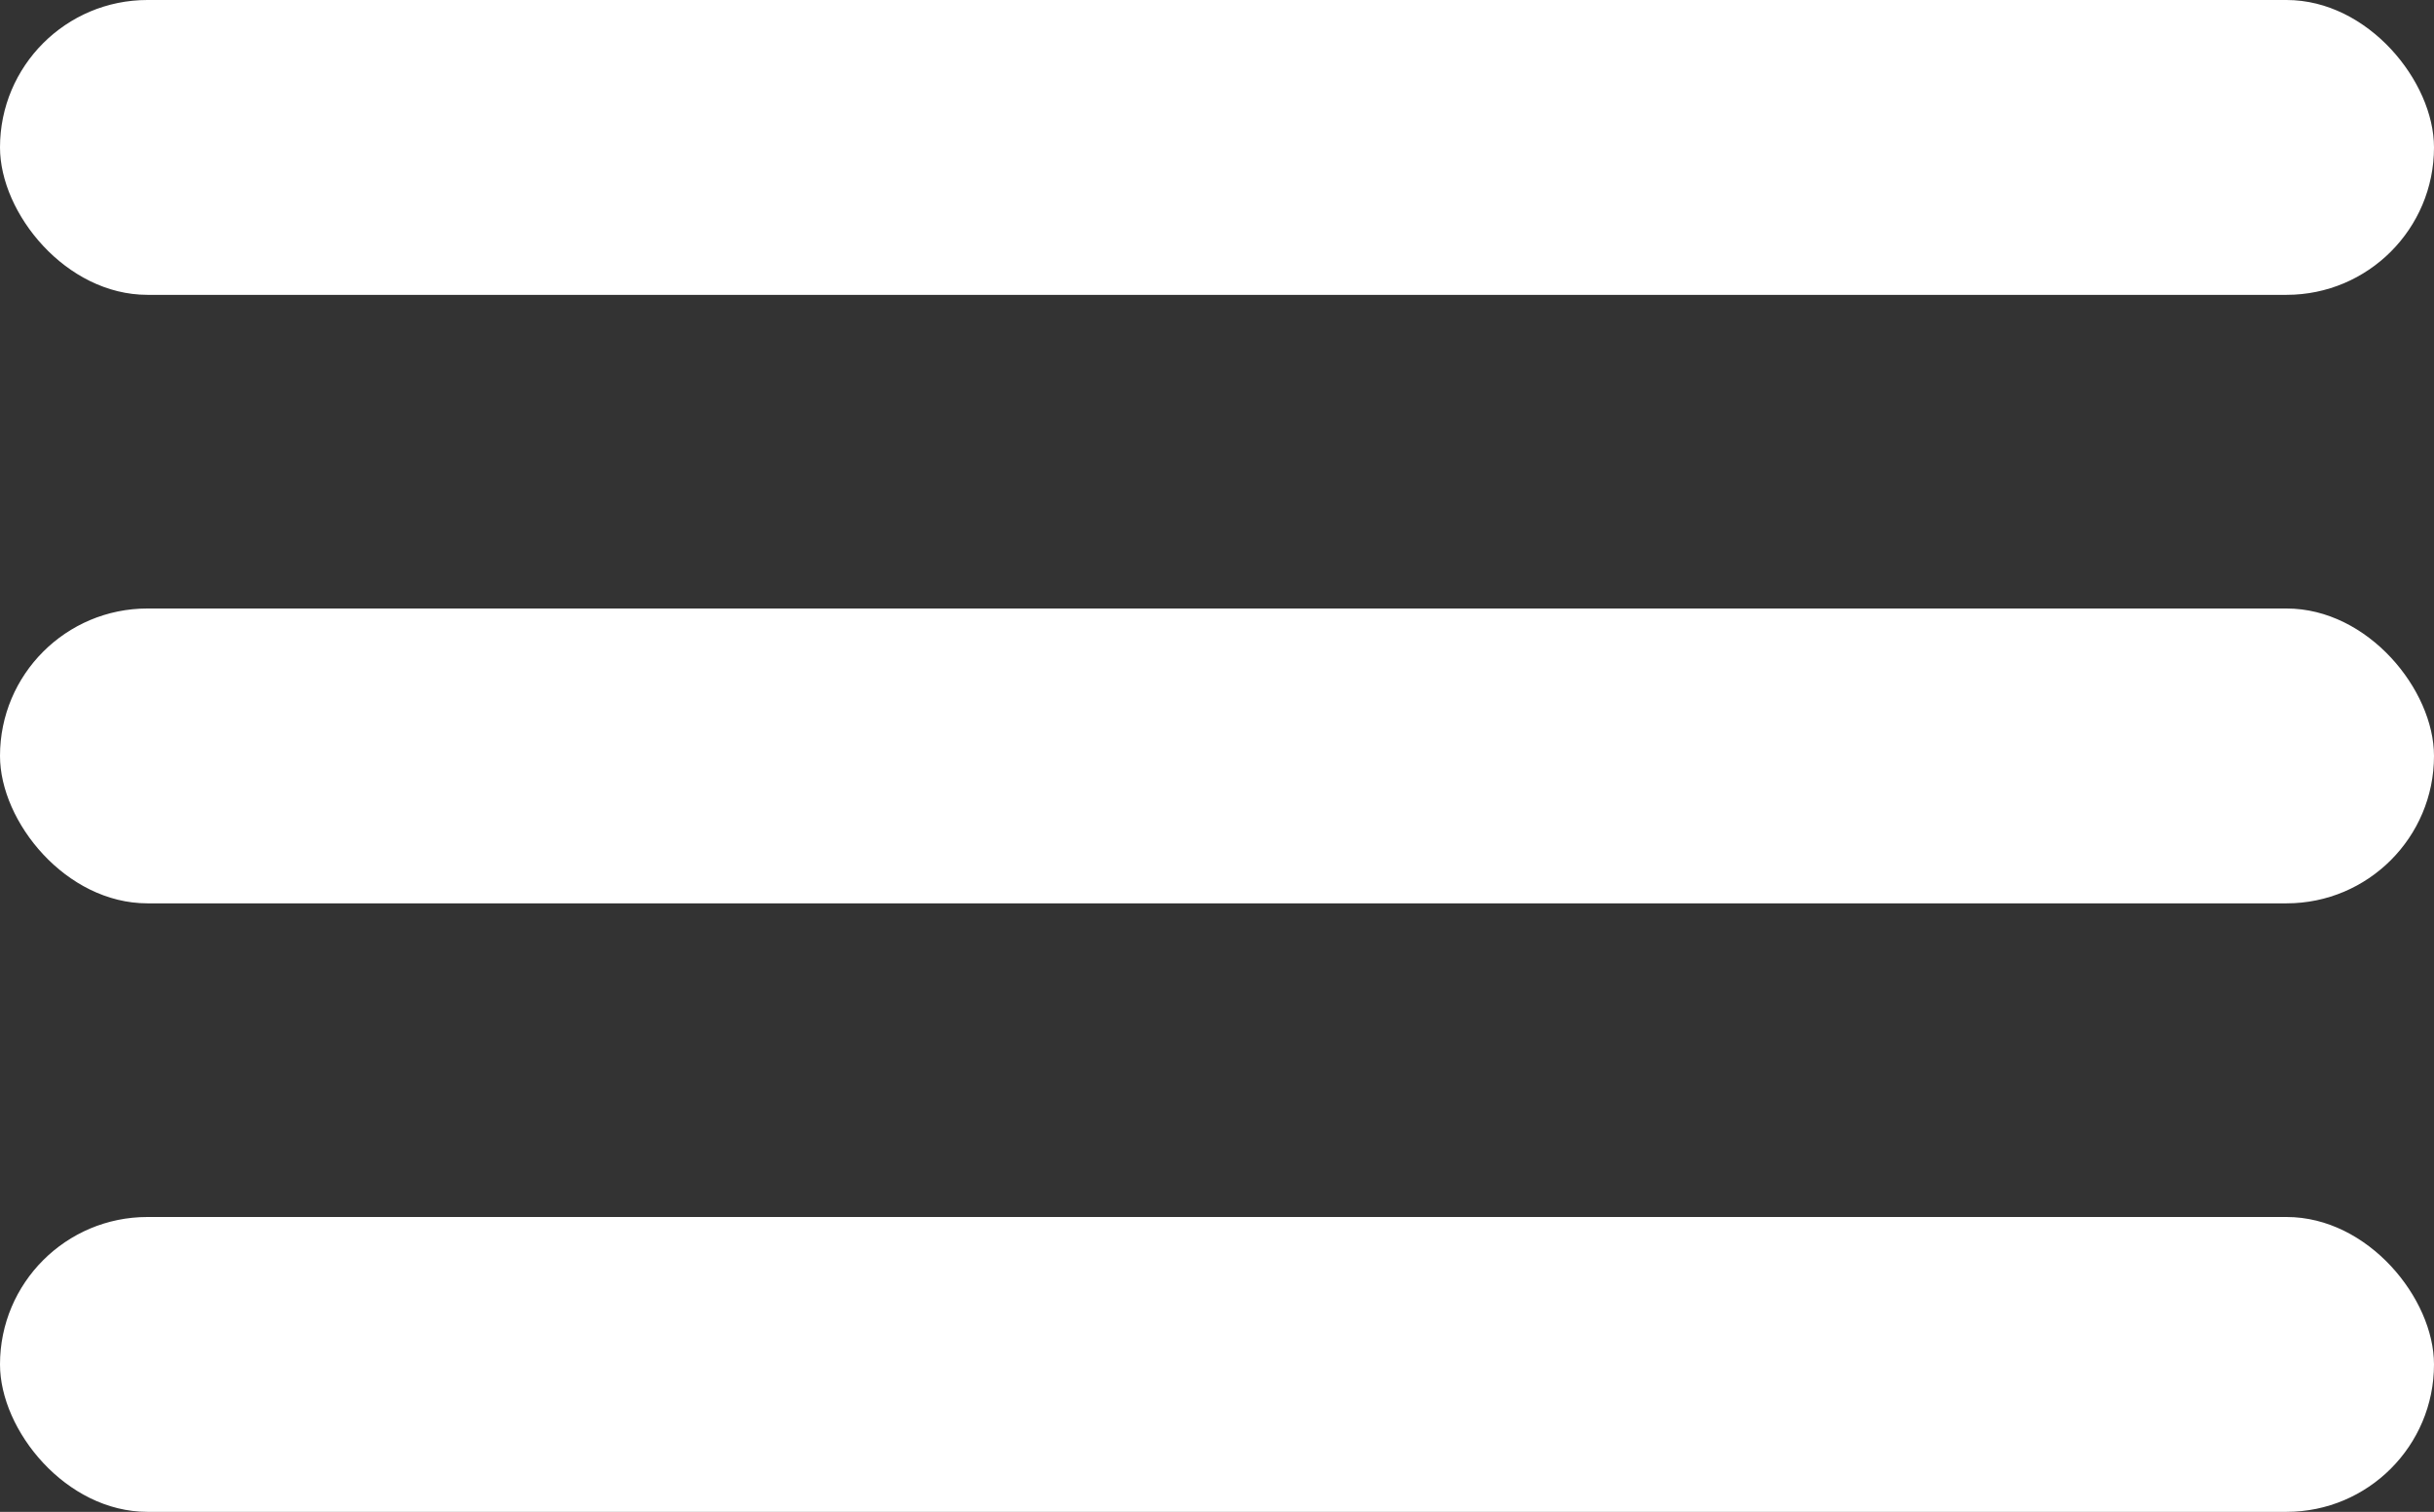
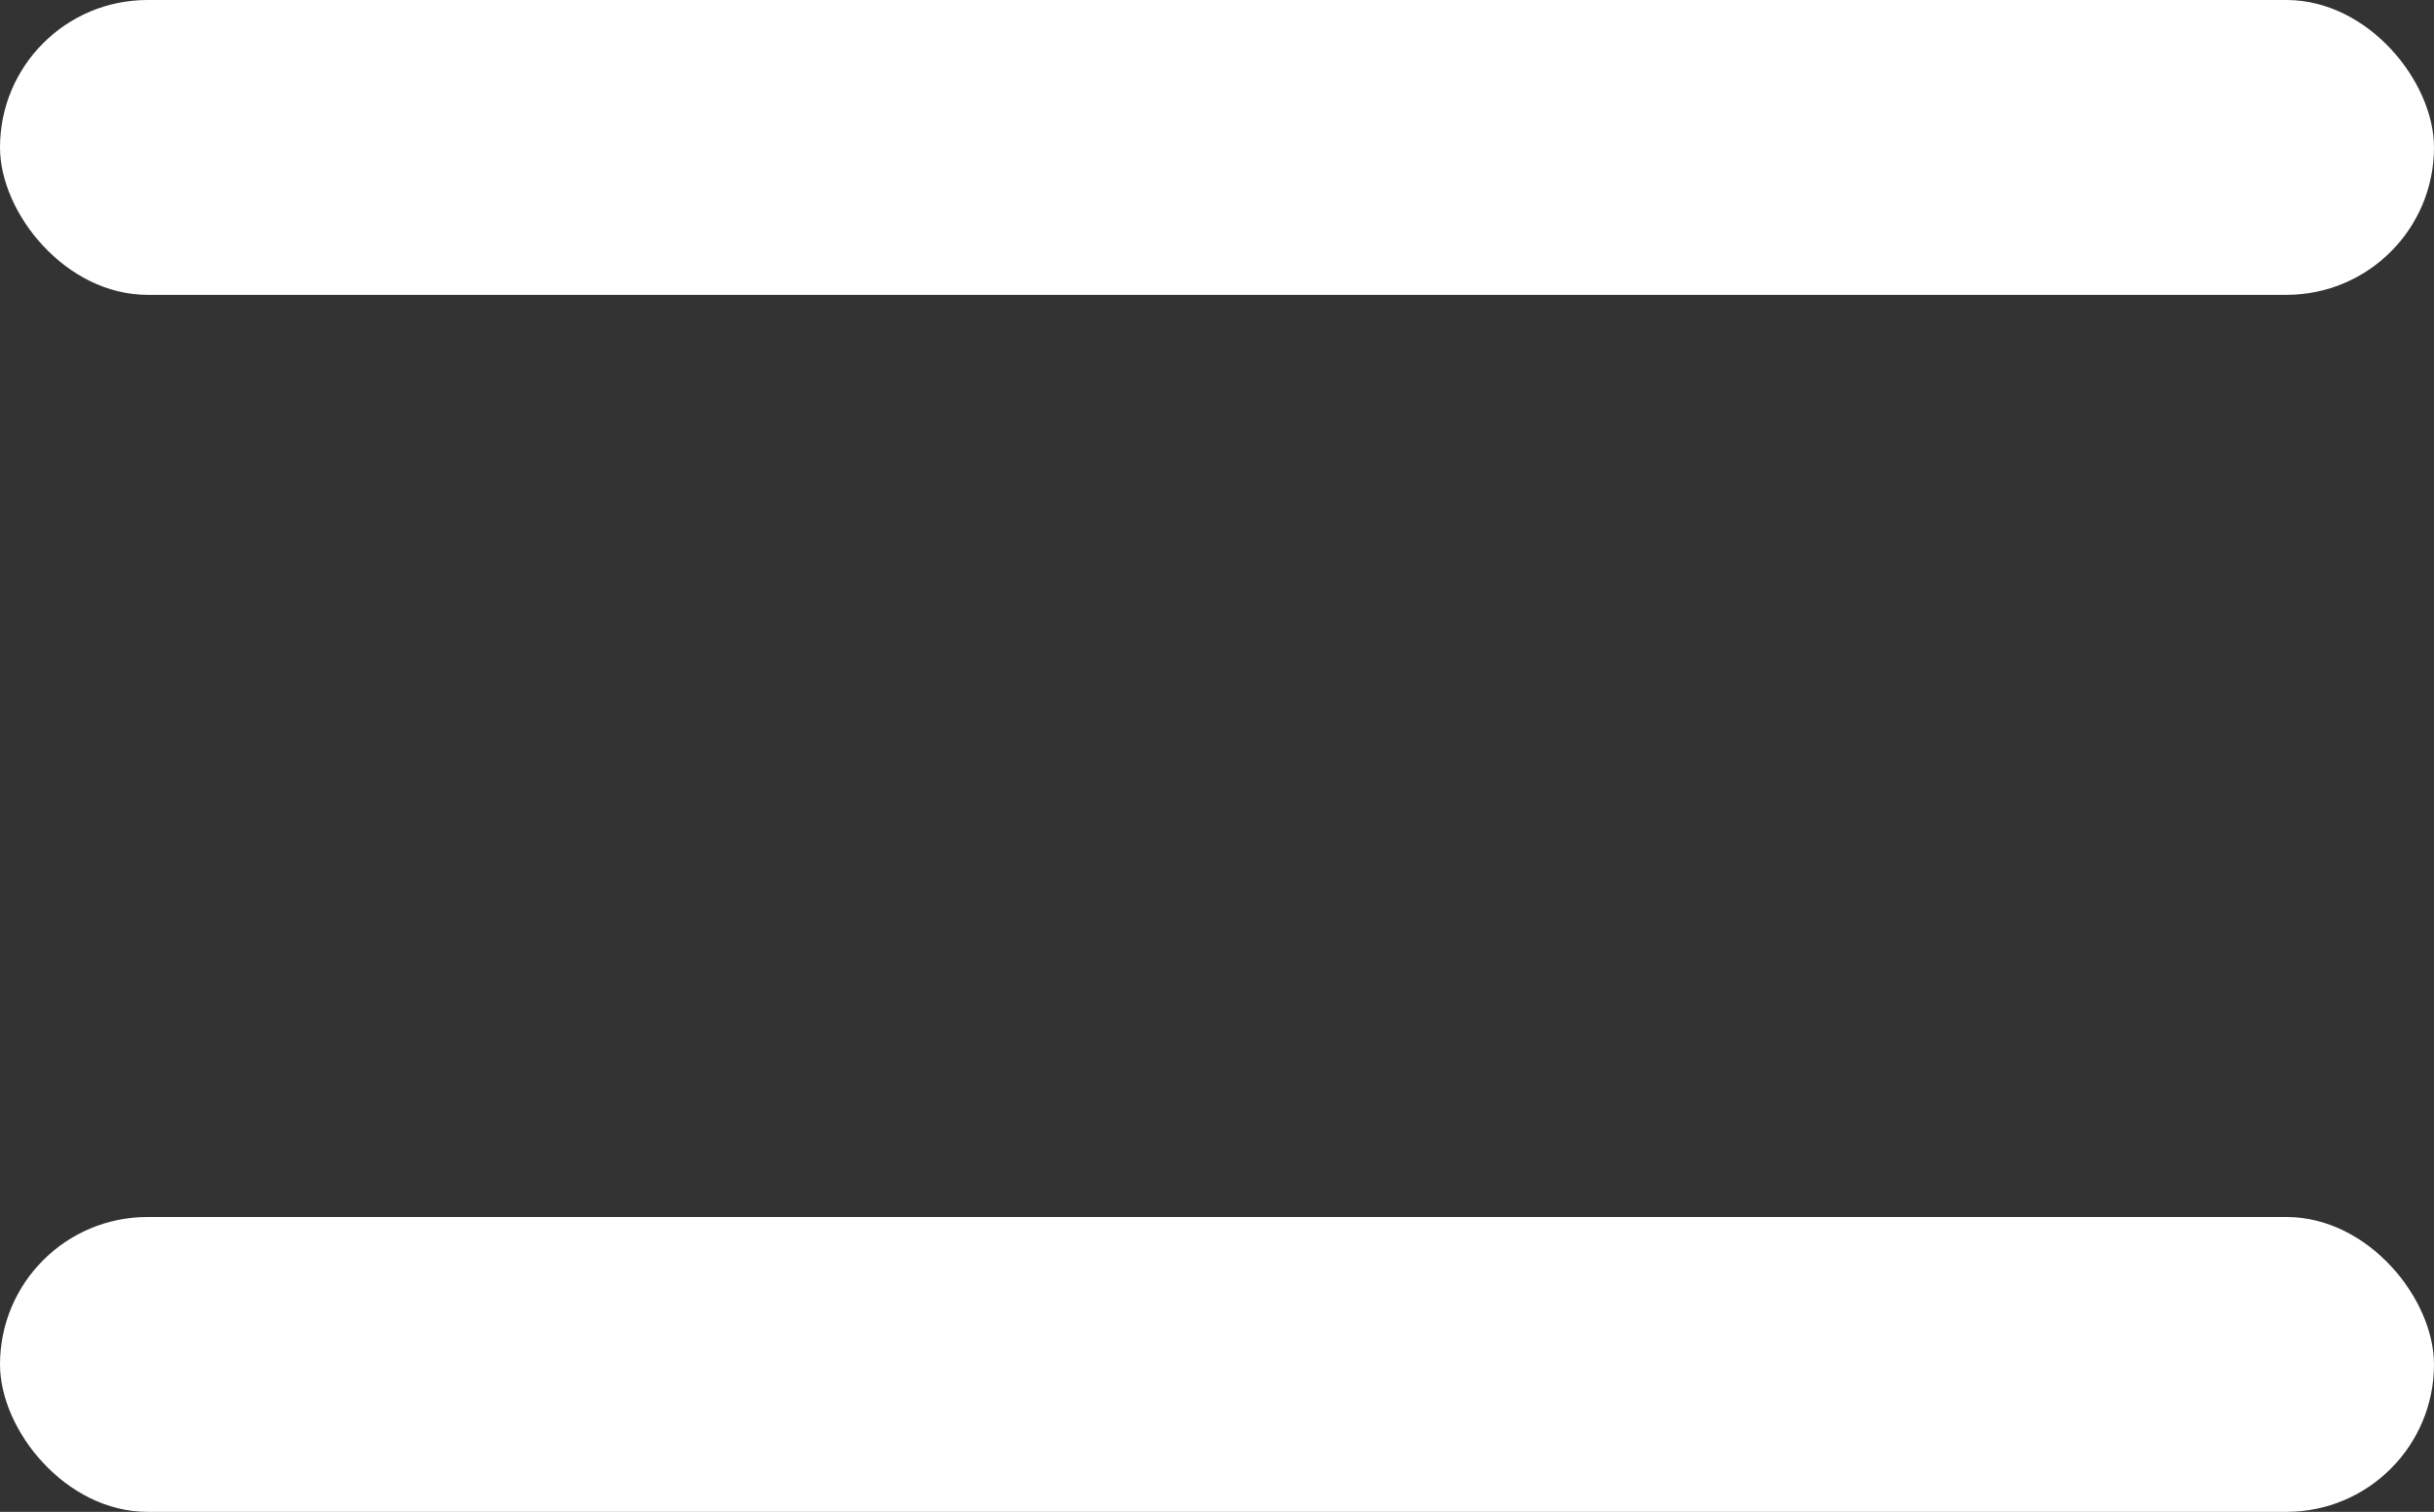
<svg xmlns="http://www.w3.org/2000/svg" width="388" height="241" viewBox="0 0 388 241" fill="none">
  <rect x="0" y="0" width="388" height="241" fill="#333333" stroke="none" />
  <rect width="388" height="47" rx="23.5" fill="white" />
-   <rect y="97" width="388" height="47" rx="23.5" fill="white" />
  <rect y="194" width="388" height="47" rx="23.5" fill="white" />
</svg>